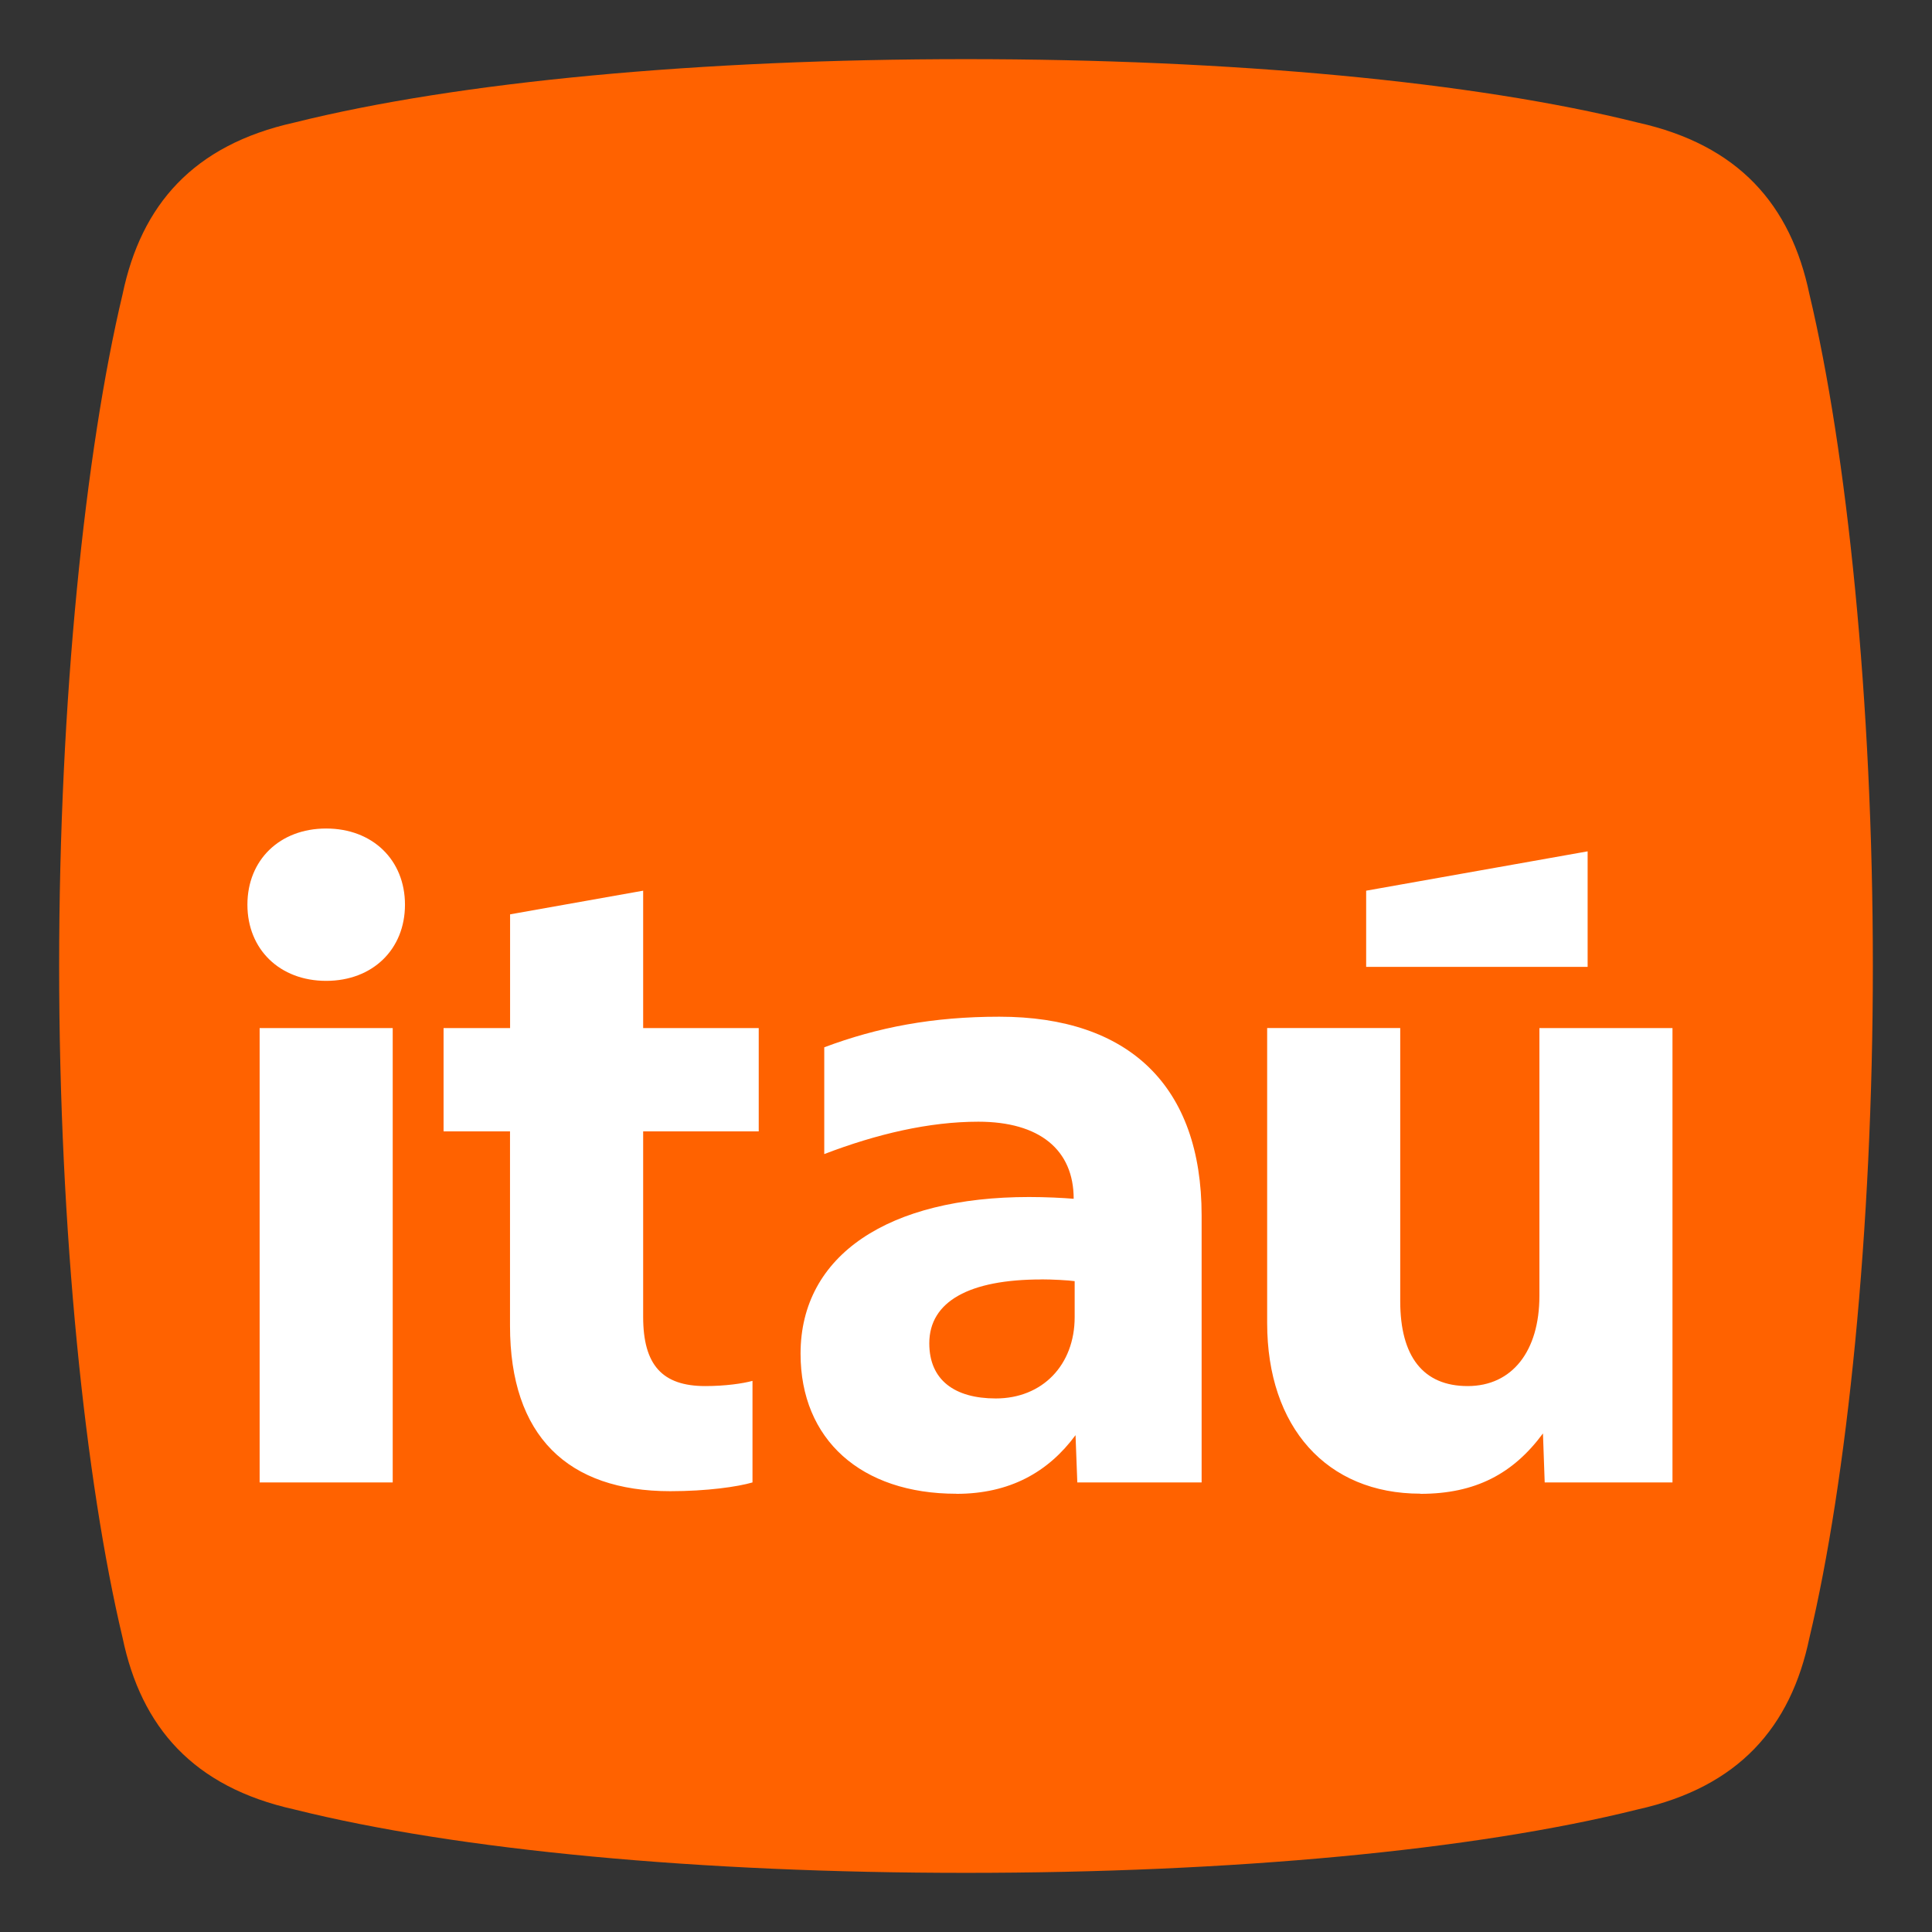
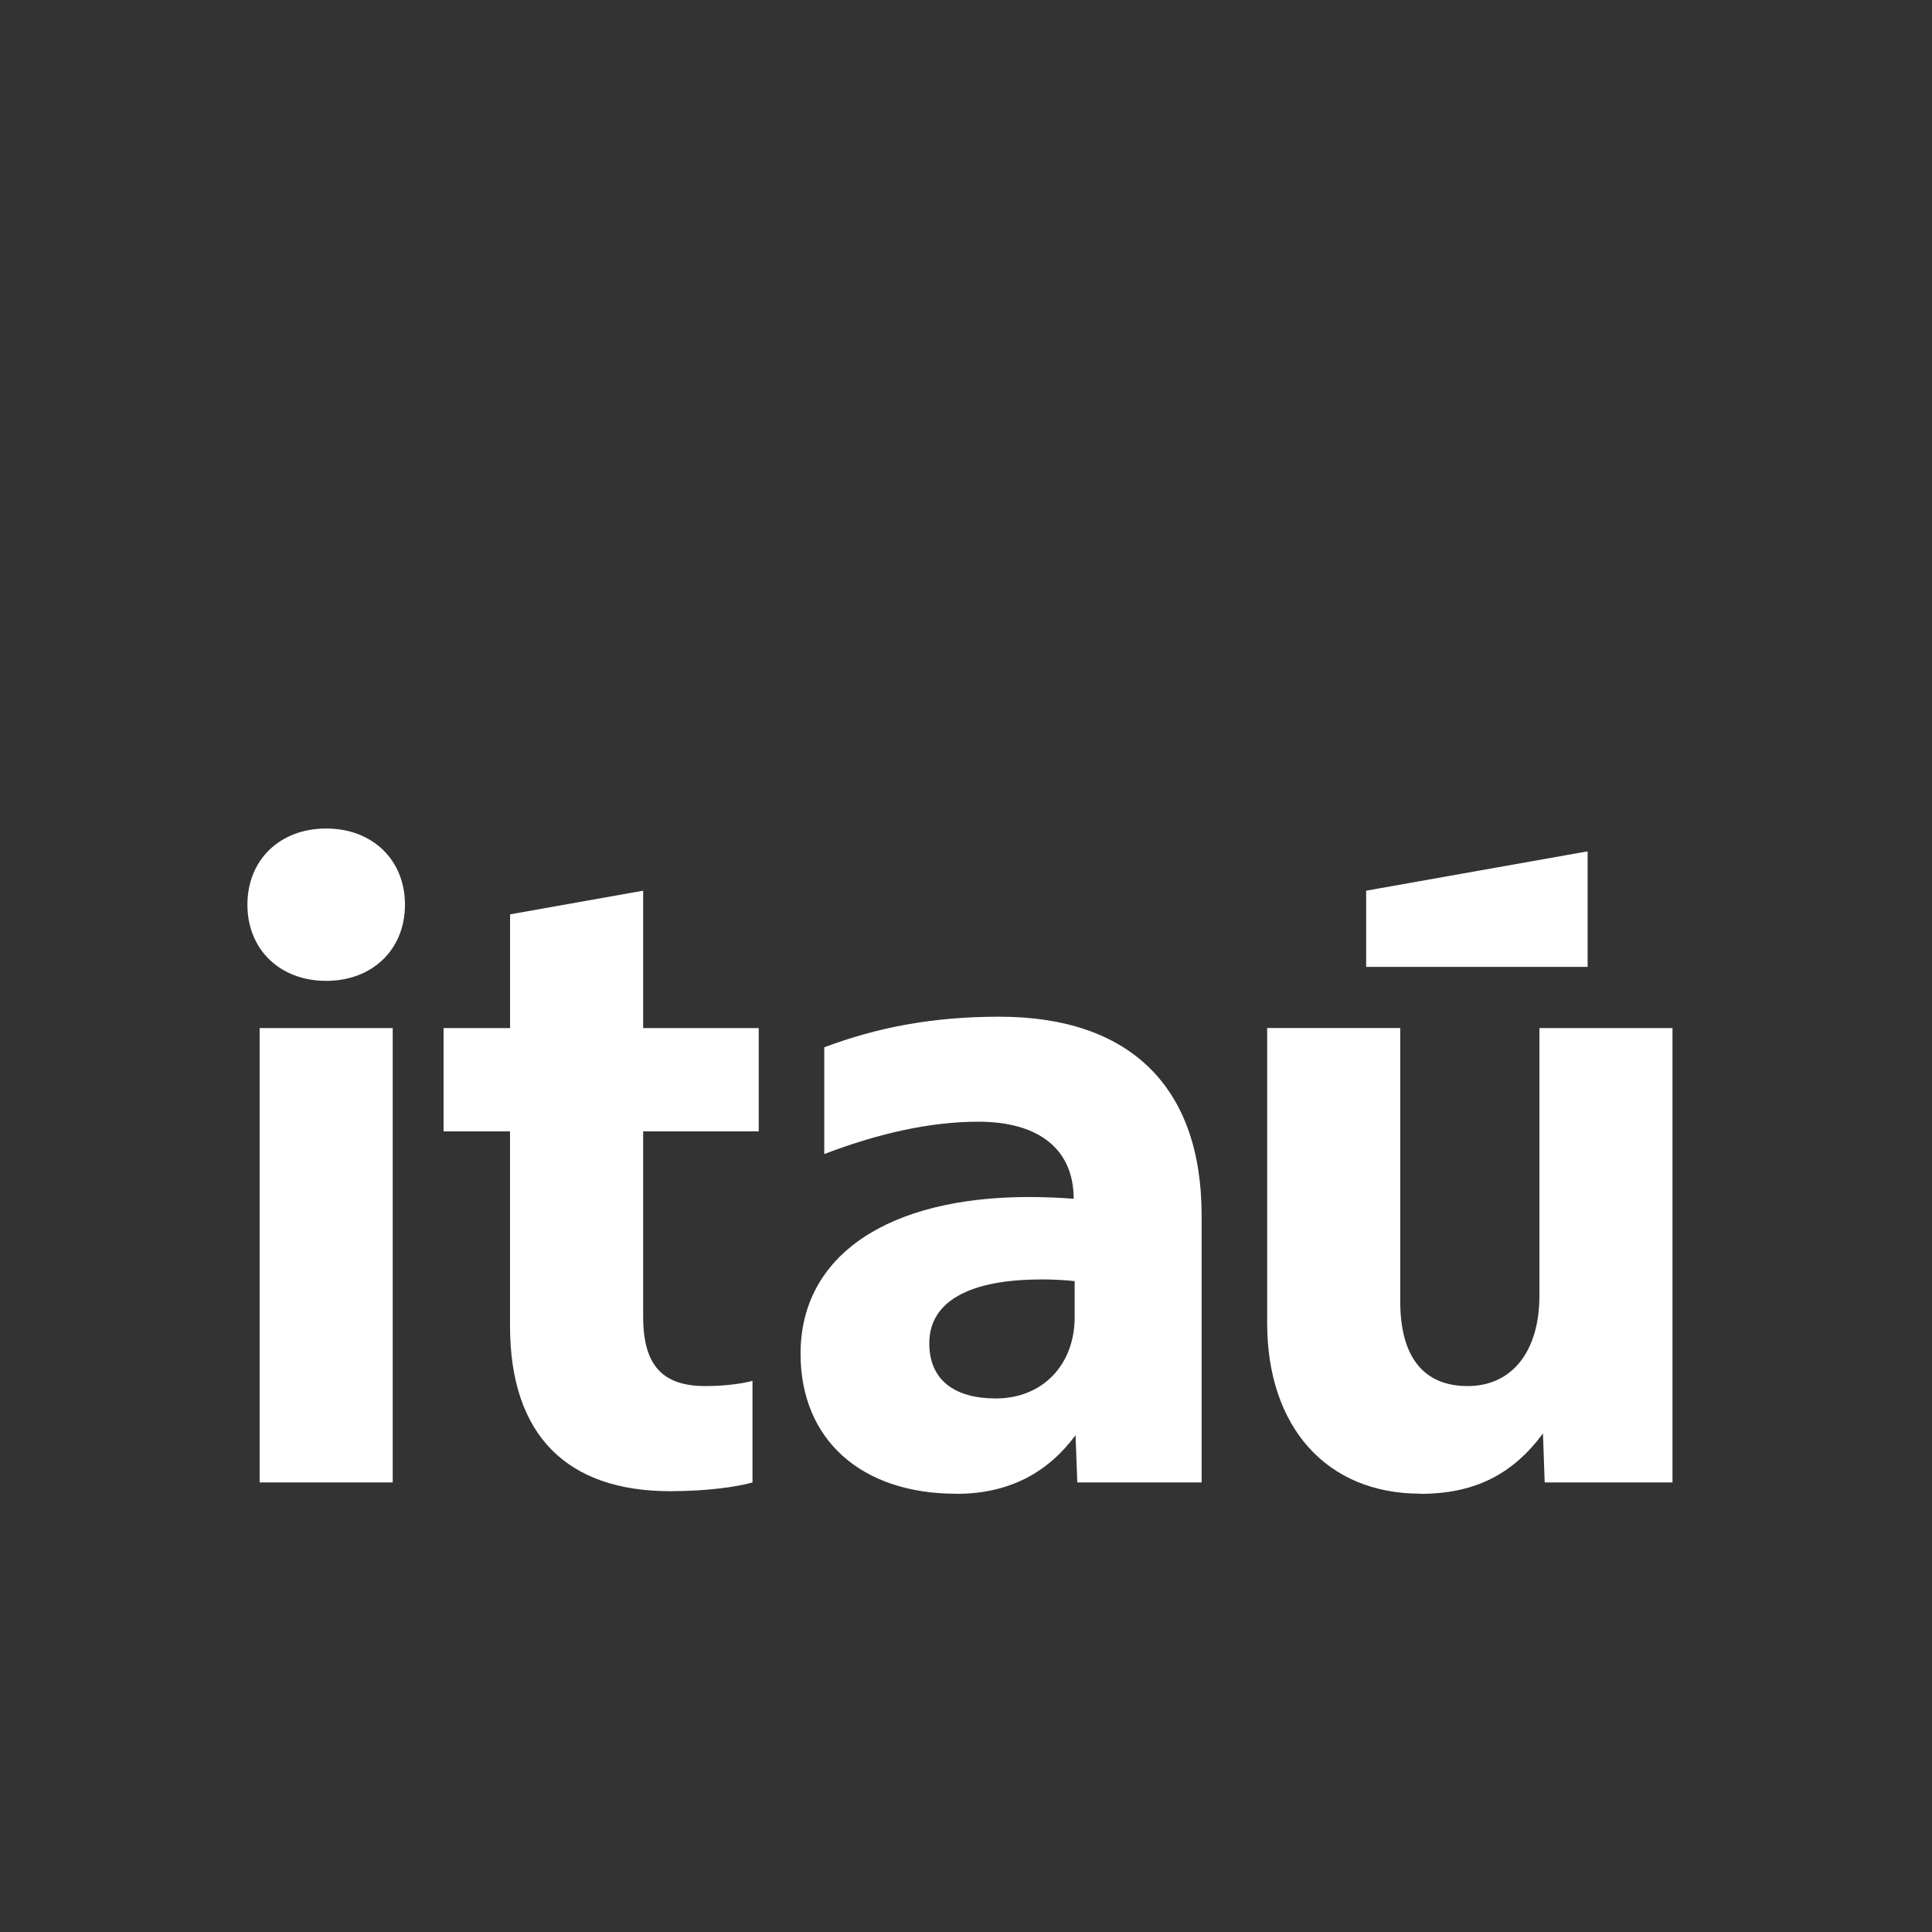
<svg xmlns="http://www.w3.org/2000/svg" width="49" height="49" viewBox="0 0 49 49" fill="none">
  <rect x="0" y="0" width="49" height="49" fill="#333333" stroke="none" />
-   <path d="M1.5 24.5C1.5 17.779 2.162 11.438 3.109 7.462C3.582 5.191 4.906 3.677 7.462 3.109C11.627 2.068 17.779 1.5 24.5 1.5C31.221 1.5 37.373 2.068 41.538 3.109C44.094 3.677 45.418 5.191 45.891 7.462C46.838 11.438 47.5 17.779 47.5 24.5C47.5 31.221 46.838 37.562 45.891 41.538C45.418 43.809 44.094 45.323 41.538 45.891C37.373 46.932 31.221 47.5 24.5 47.5C17.779 47.5 11.627 46.932 7.462 45.891C4.906 45.323 3.582 43.809 3.109 41.538C2.162 37.562 1.5 31.221 1.5 24.5Z" fill="#FF6200" />
  <path d="M8.272 24.877C9.45 24.877 10.271 24.078 10.271 22.945C10.271 21.812 9.45 21.013 8.272 21.013C7.094 21.013 6.275 21.812 6.275 22.945C6.275 24.078 7.096 24.877 8.272 24.877ZM9.96 37.598V26.075H6.585V37.598H9.96ZM12.935 28.696V33.624C12.935 36.422 14.4 37.82 16.999 37.82C17.932 37.82 18.709 37.708 19.085 37.598V35.022C18.841 35.089 18.397 35.154 17.887 35.154C16.799 35.154 16.312 34.622 16.312 33.399V28.694H19.243V26.075H16.312V22.59L12.937 23.19V26.075H11.25V28.694H12.937L12.935 28.696ZM24.258 37.887C25.613 37.887 26.589 37.333 27.278 36.399L27.323 37.598H30.476V30.826C30.476 27.541 28.633 25.786 25.346 25.786C23.659 25.786 22.261 26.053 20.905 26.562V29.27C22.238 28.759 23.569 28.449 24.812 28.449C26.365 28.449 27.231 29.161 27.231 30.404C26.964 30.381 26.52 30.359 26.098 30.359C22.546 30.359 20.304 31.824 20.304 34.333C20.304 36.509 21.837 37.885 24.255 37.885L24.258 37.887ZM26.412 32.448C26.679 32.448 27.101 32.47 27.256 32.493V33.404C27.256 34.624 26.434 35.468 25.256 35.468C24.213 35.468 23.569 35.002 23.569 34.07C23.569 33.004 24.59 32.45 26.41 32.45L26.412 32.448ZM36.025 37.887C37.423 37.887 38.379 37.376 39.133 36.355L39.177 37.598H42.418V26.075H39.043V32.867C39.043 34.266 38.354 35.154 37.223 35.154C36.092 35.154 35.513 34.4 35.513 33V26.073H32.138V33.554C32.138 36.195 33.648 37.883 36.023 37.883L36.025 37.887ZM40.266 24.522V21.592L34.649 22.59V24.522H40.266Z" fill="white" />
</svg>